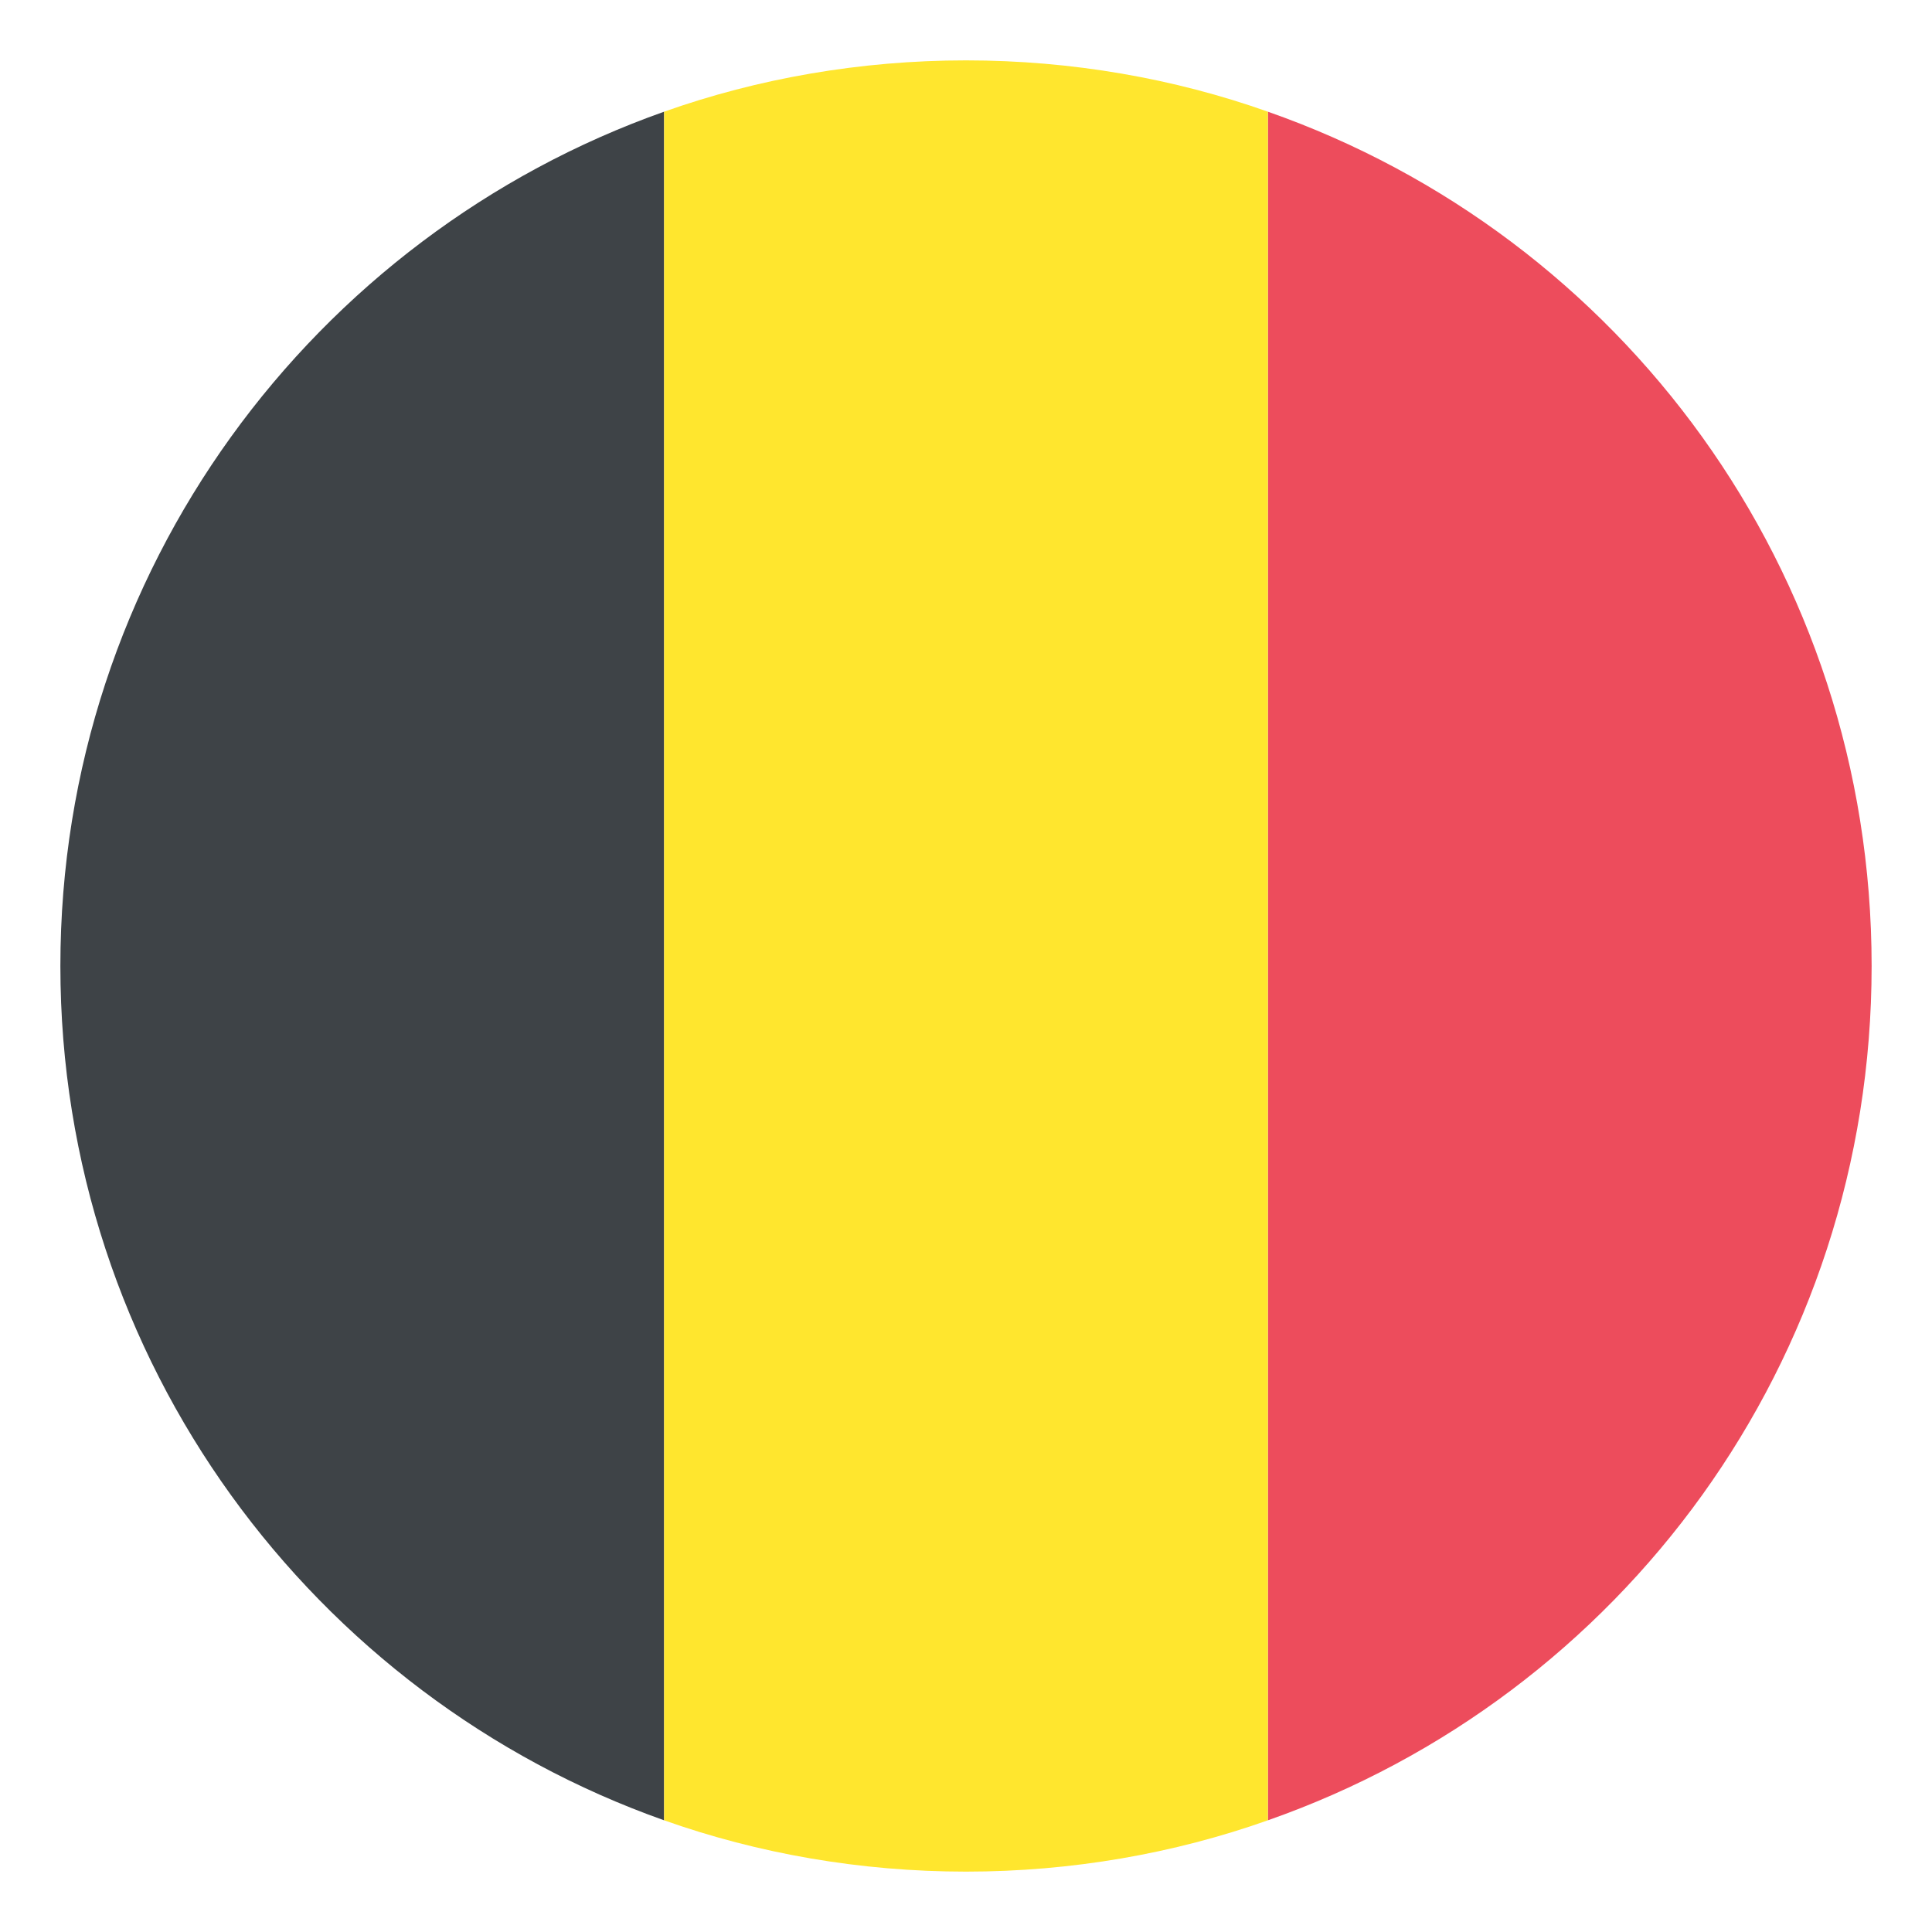
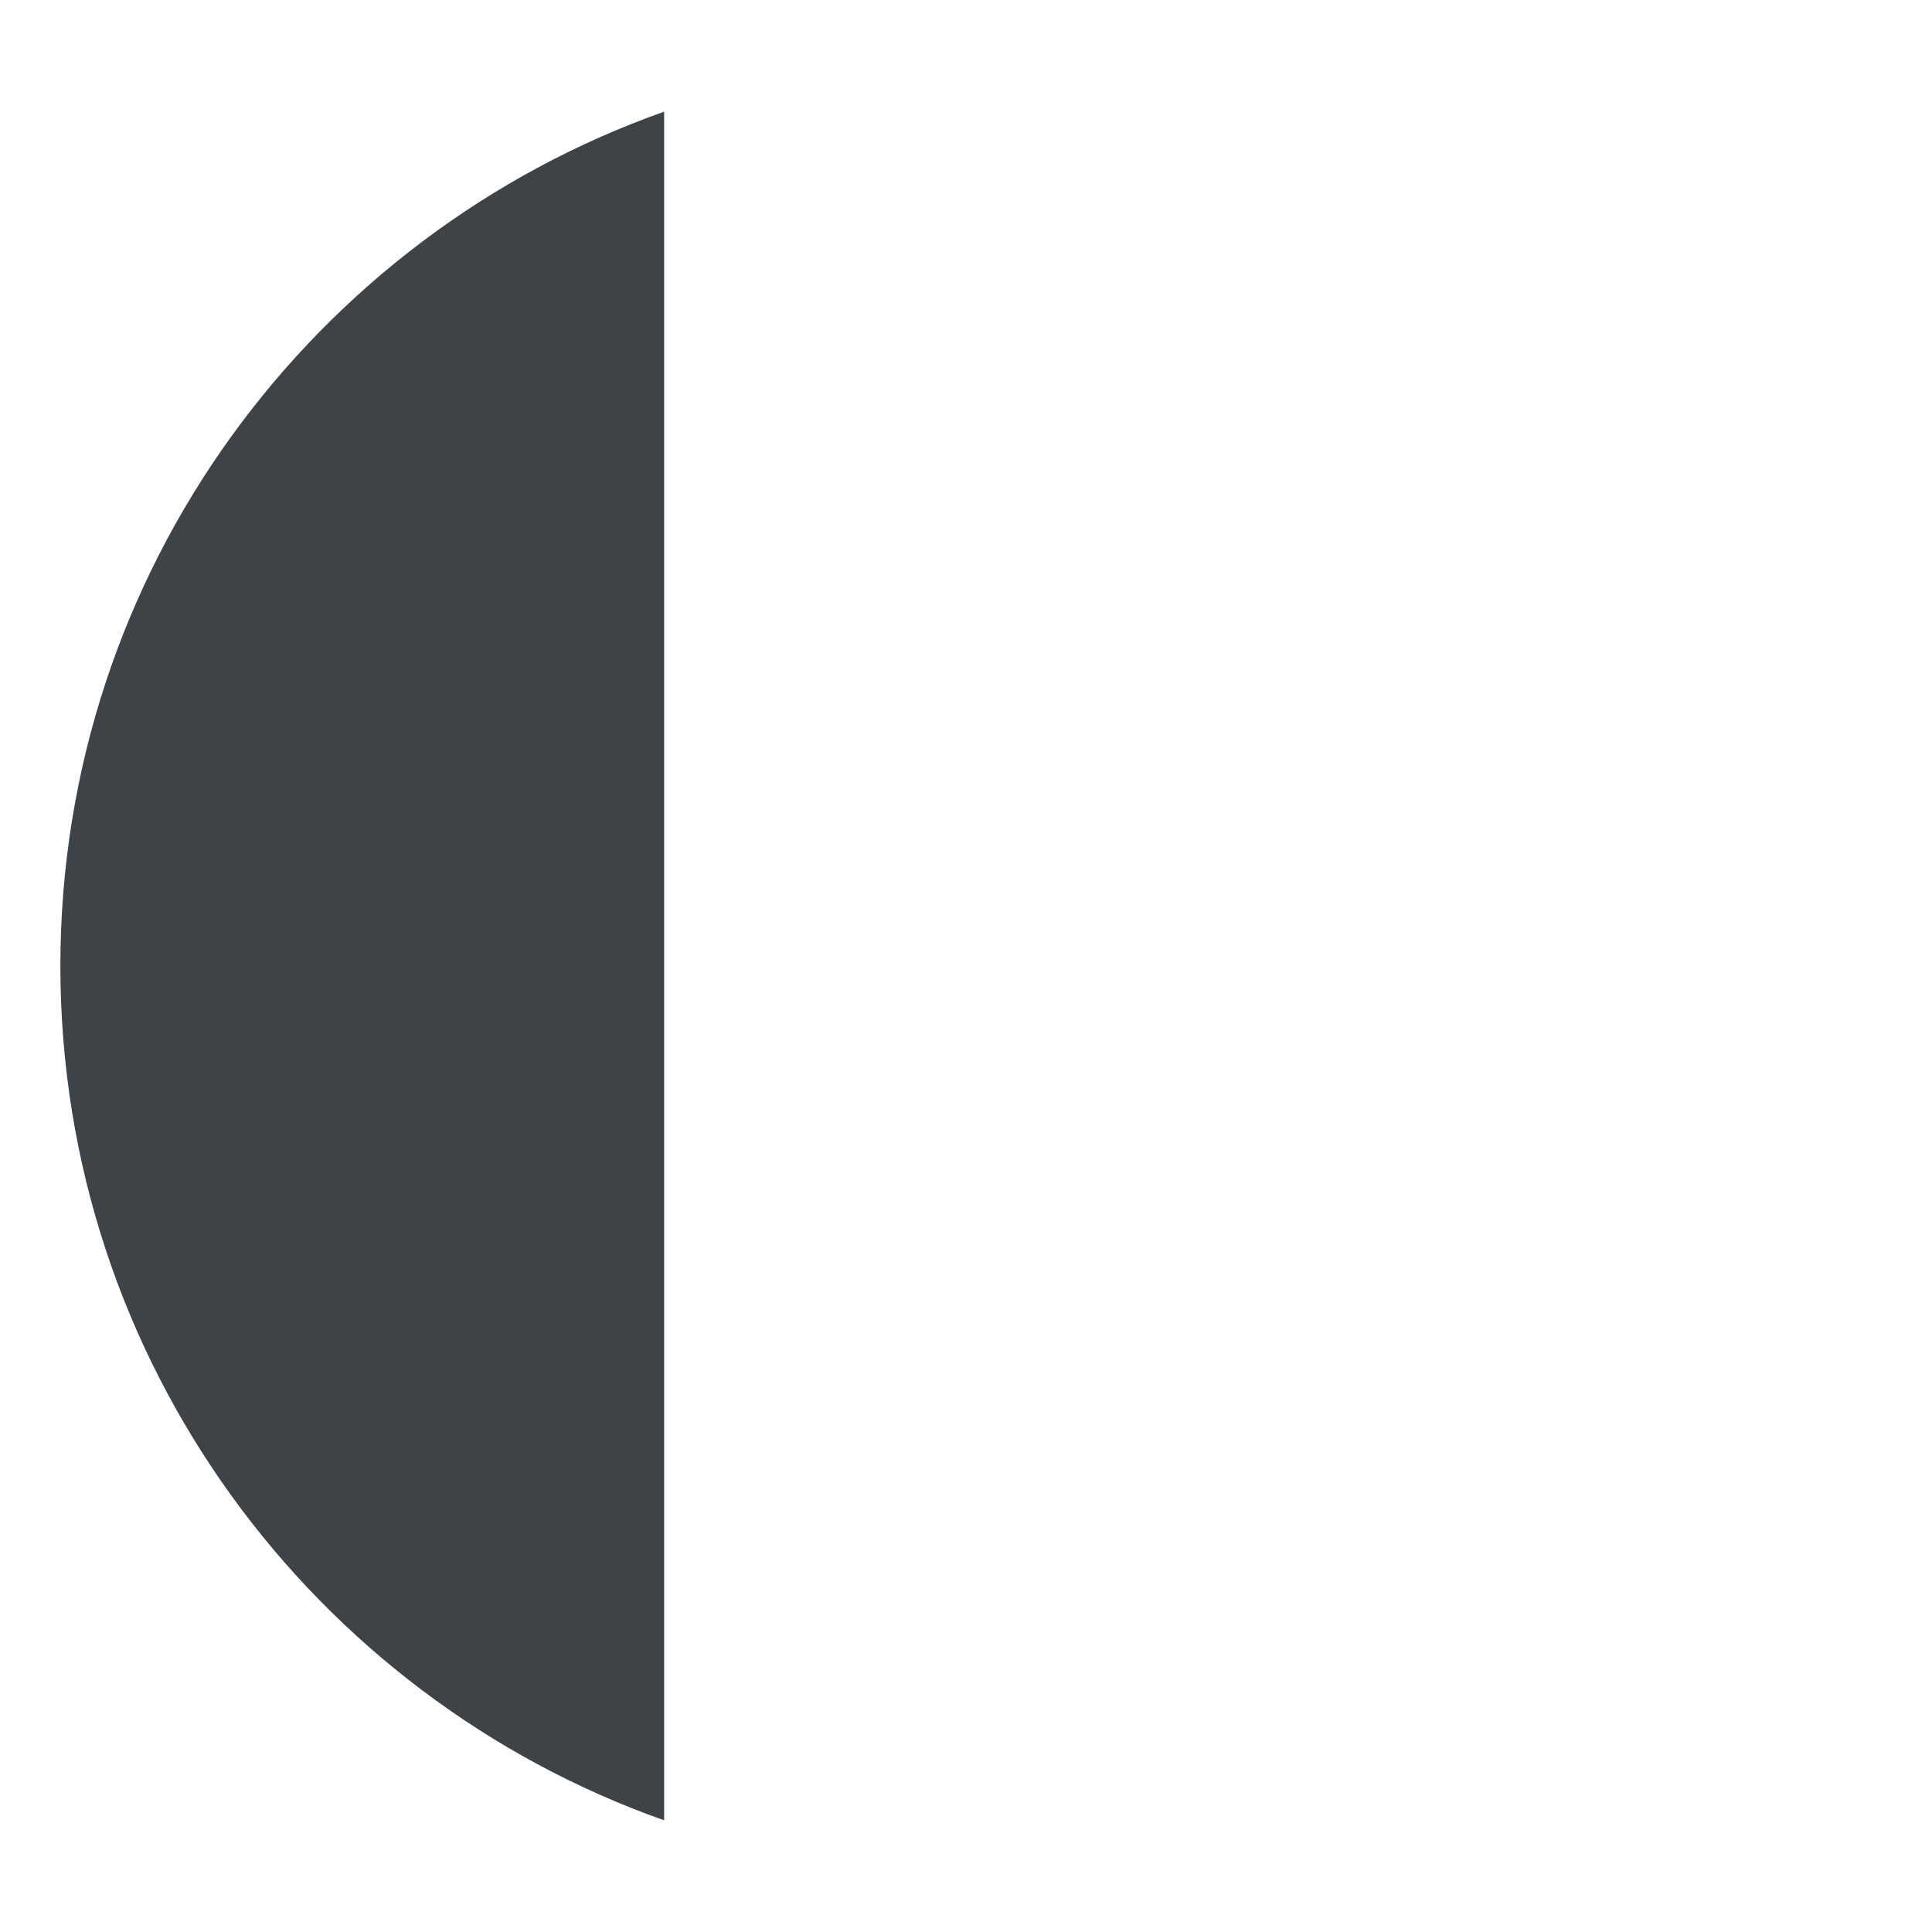
<svg xmlns="http://www.w3.org/2000/svg" width="64" height="64" viewBox="0 0 64 64" fill="none">
-   <path d="M62 32C62 18.9 53.7 7.8 42 3.7V60.3C53.7 56.2 62 45.1 62 32Z" fill="#ED4C5C" />
  <path d="M2 32C2 45.1 10.4 56.2 22 60.3V3.7C10.4 7.8 2 18.9 2 32Z" fill="#3E4347" />
-   <path d="M42 3.7C38.9 2.6 35.5 2 32 2C28.5 2 25.1 2.6 22 3.7V60.3C25.1 61.4 28.5 62 32 62C35.5 62 38.9 61.4 42 60.3V3.7Z" fill="#FFE62E" />
</svg>